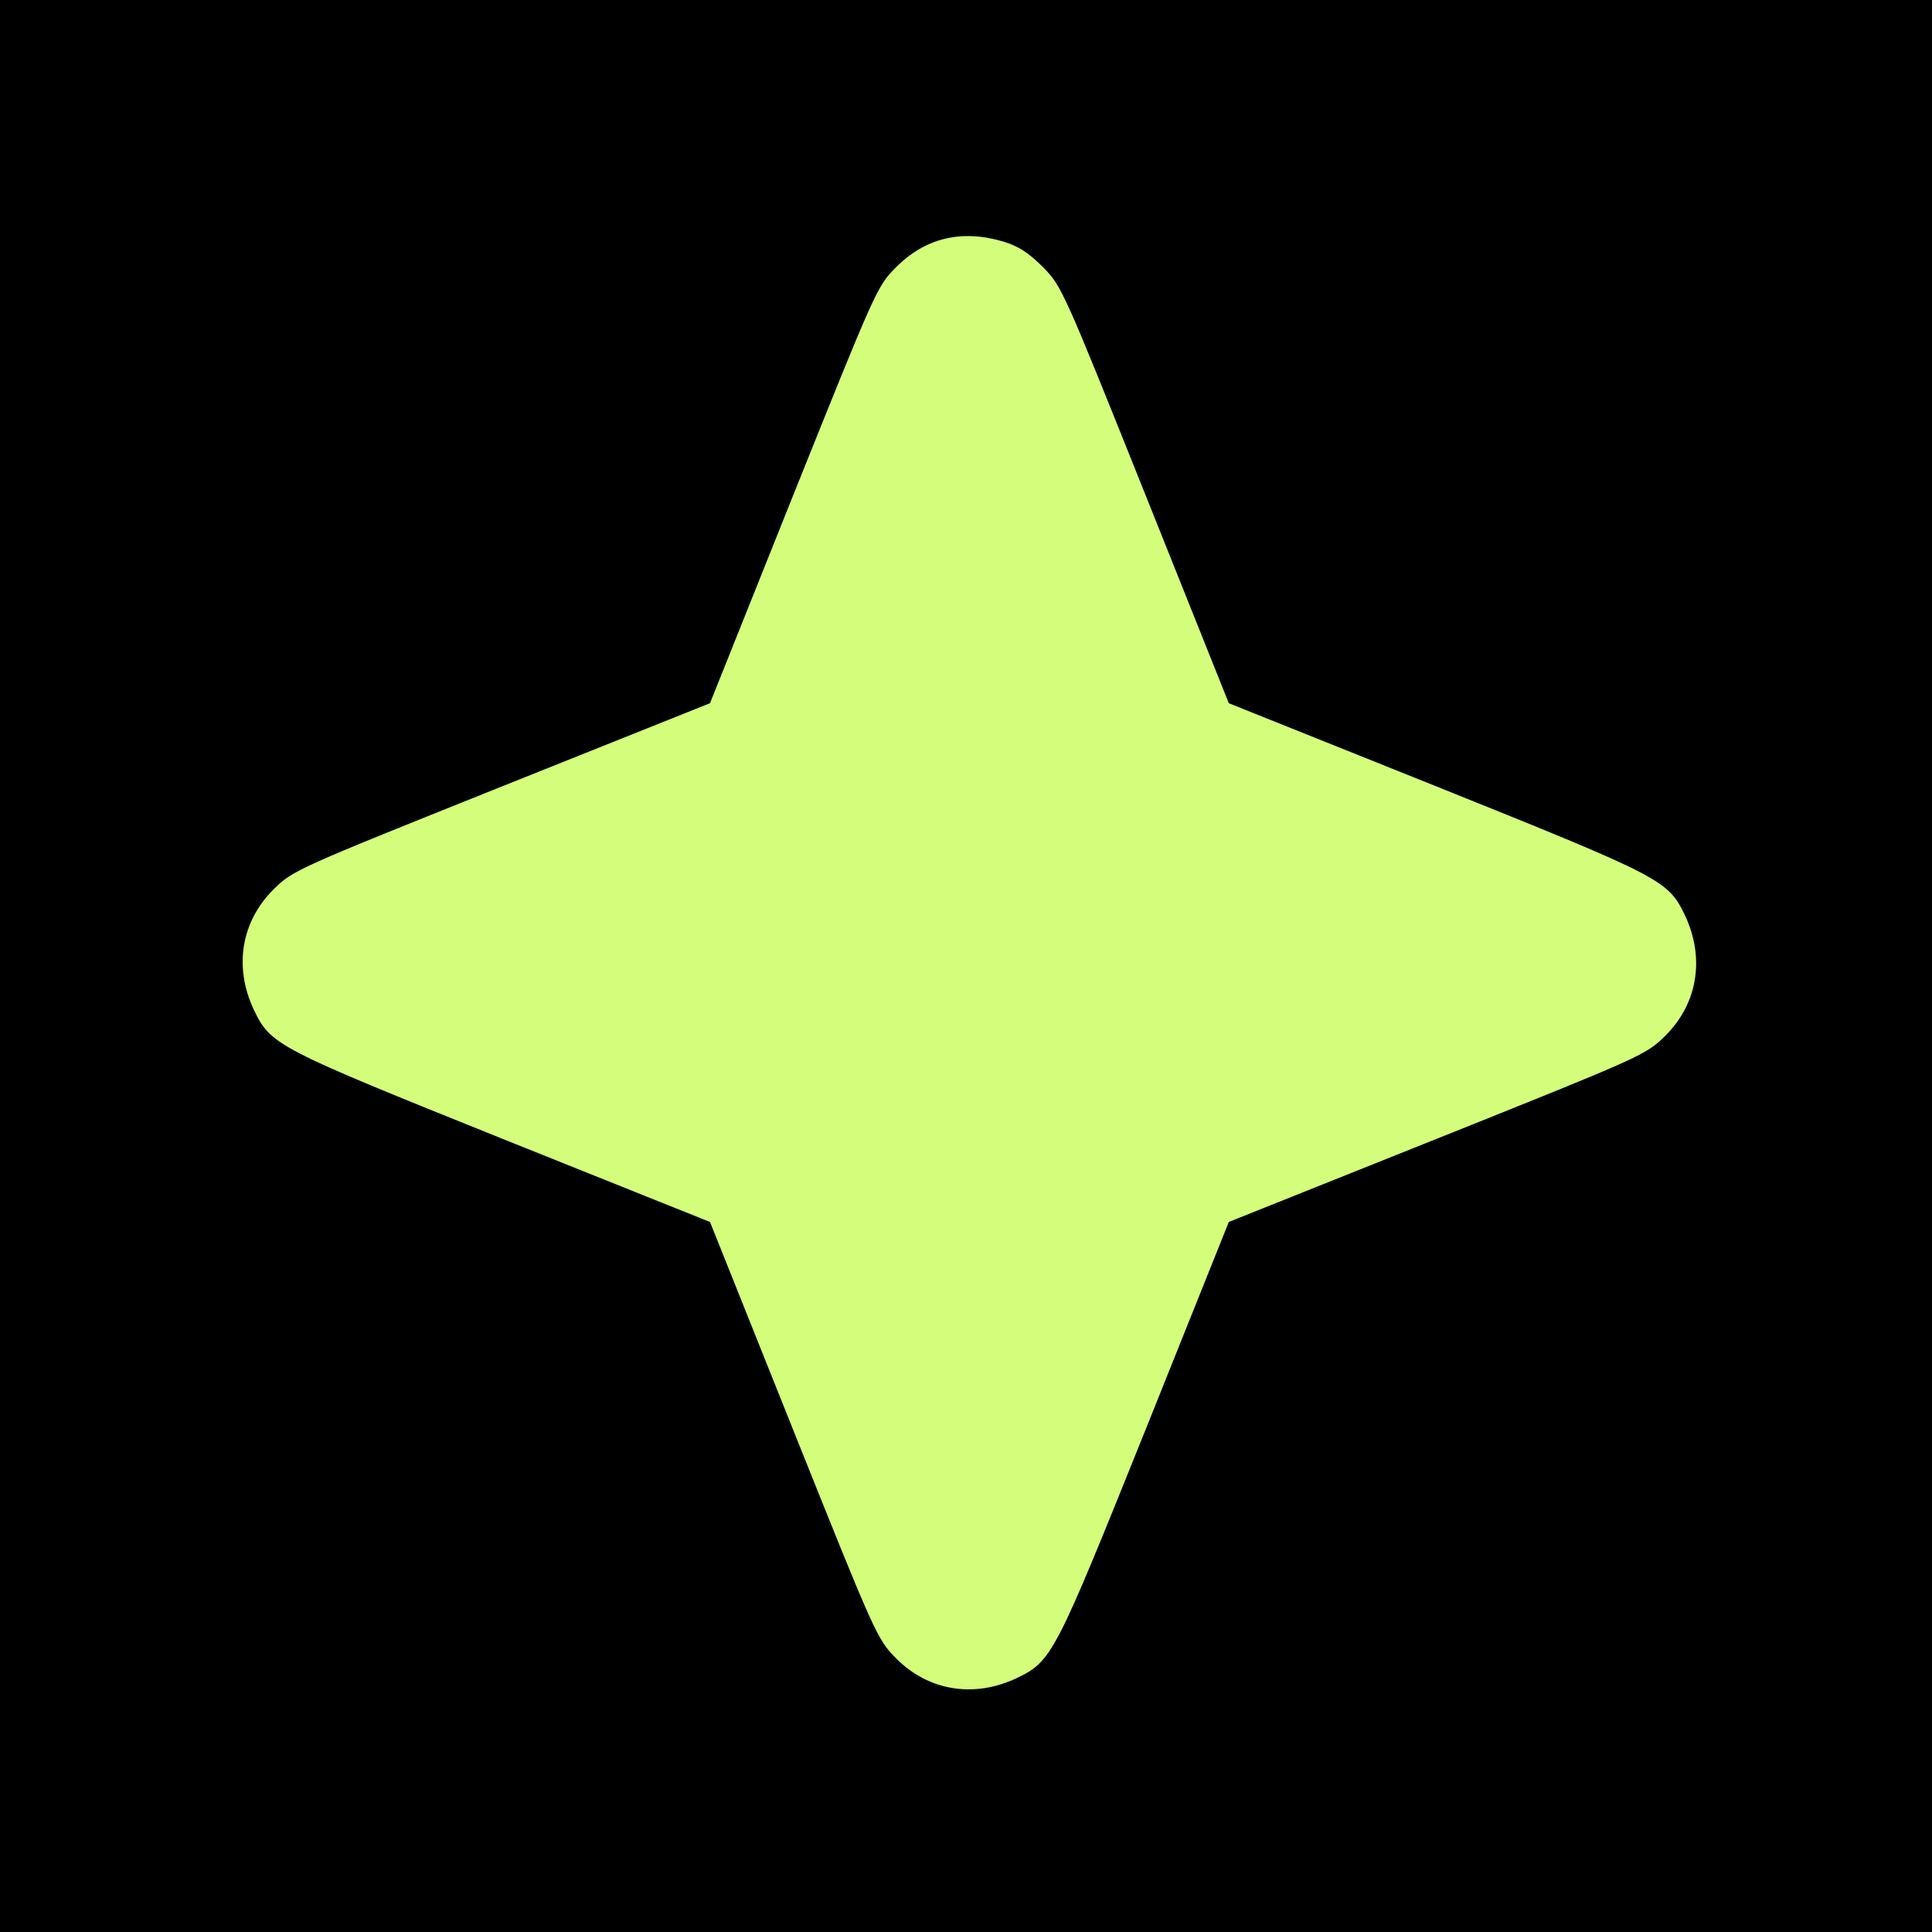
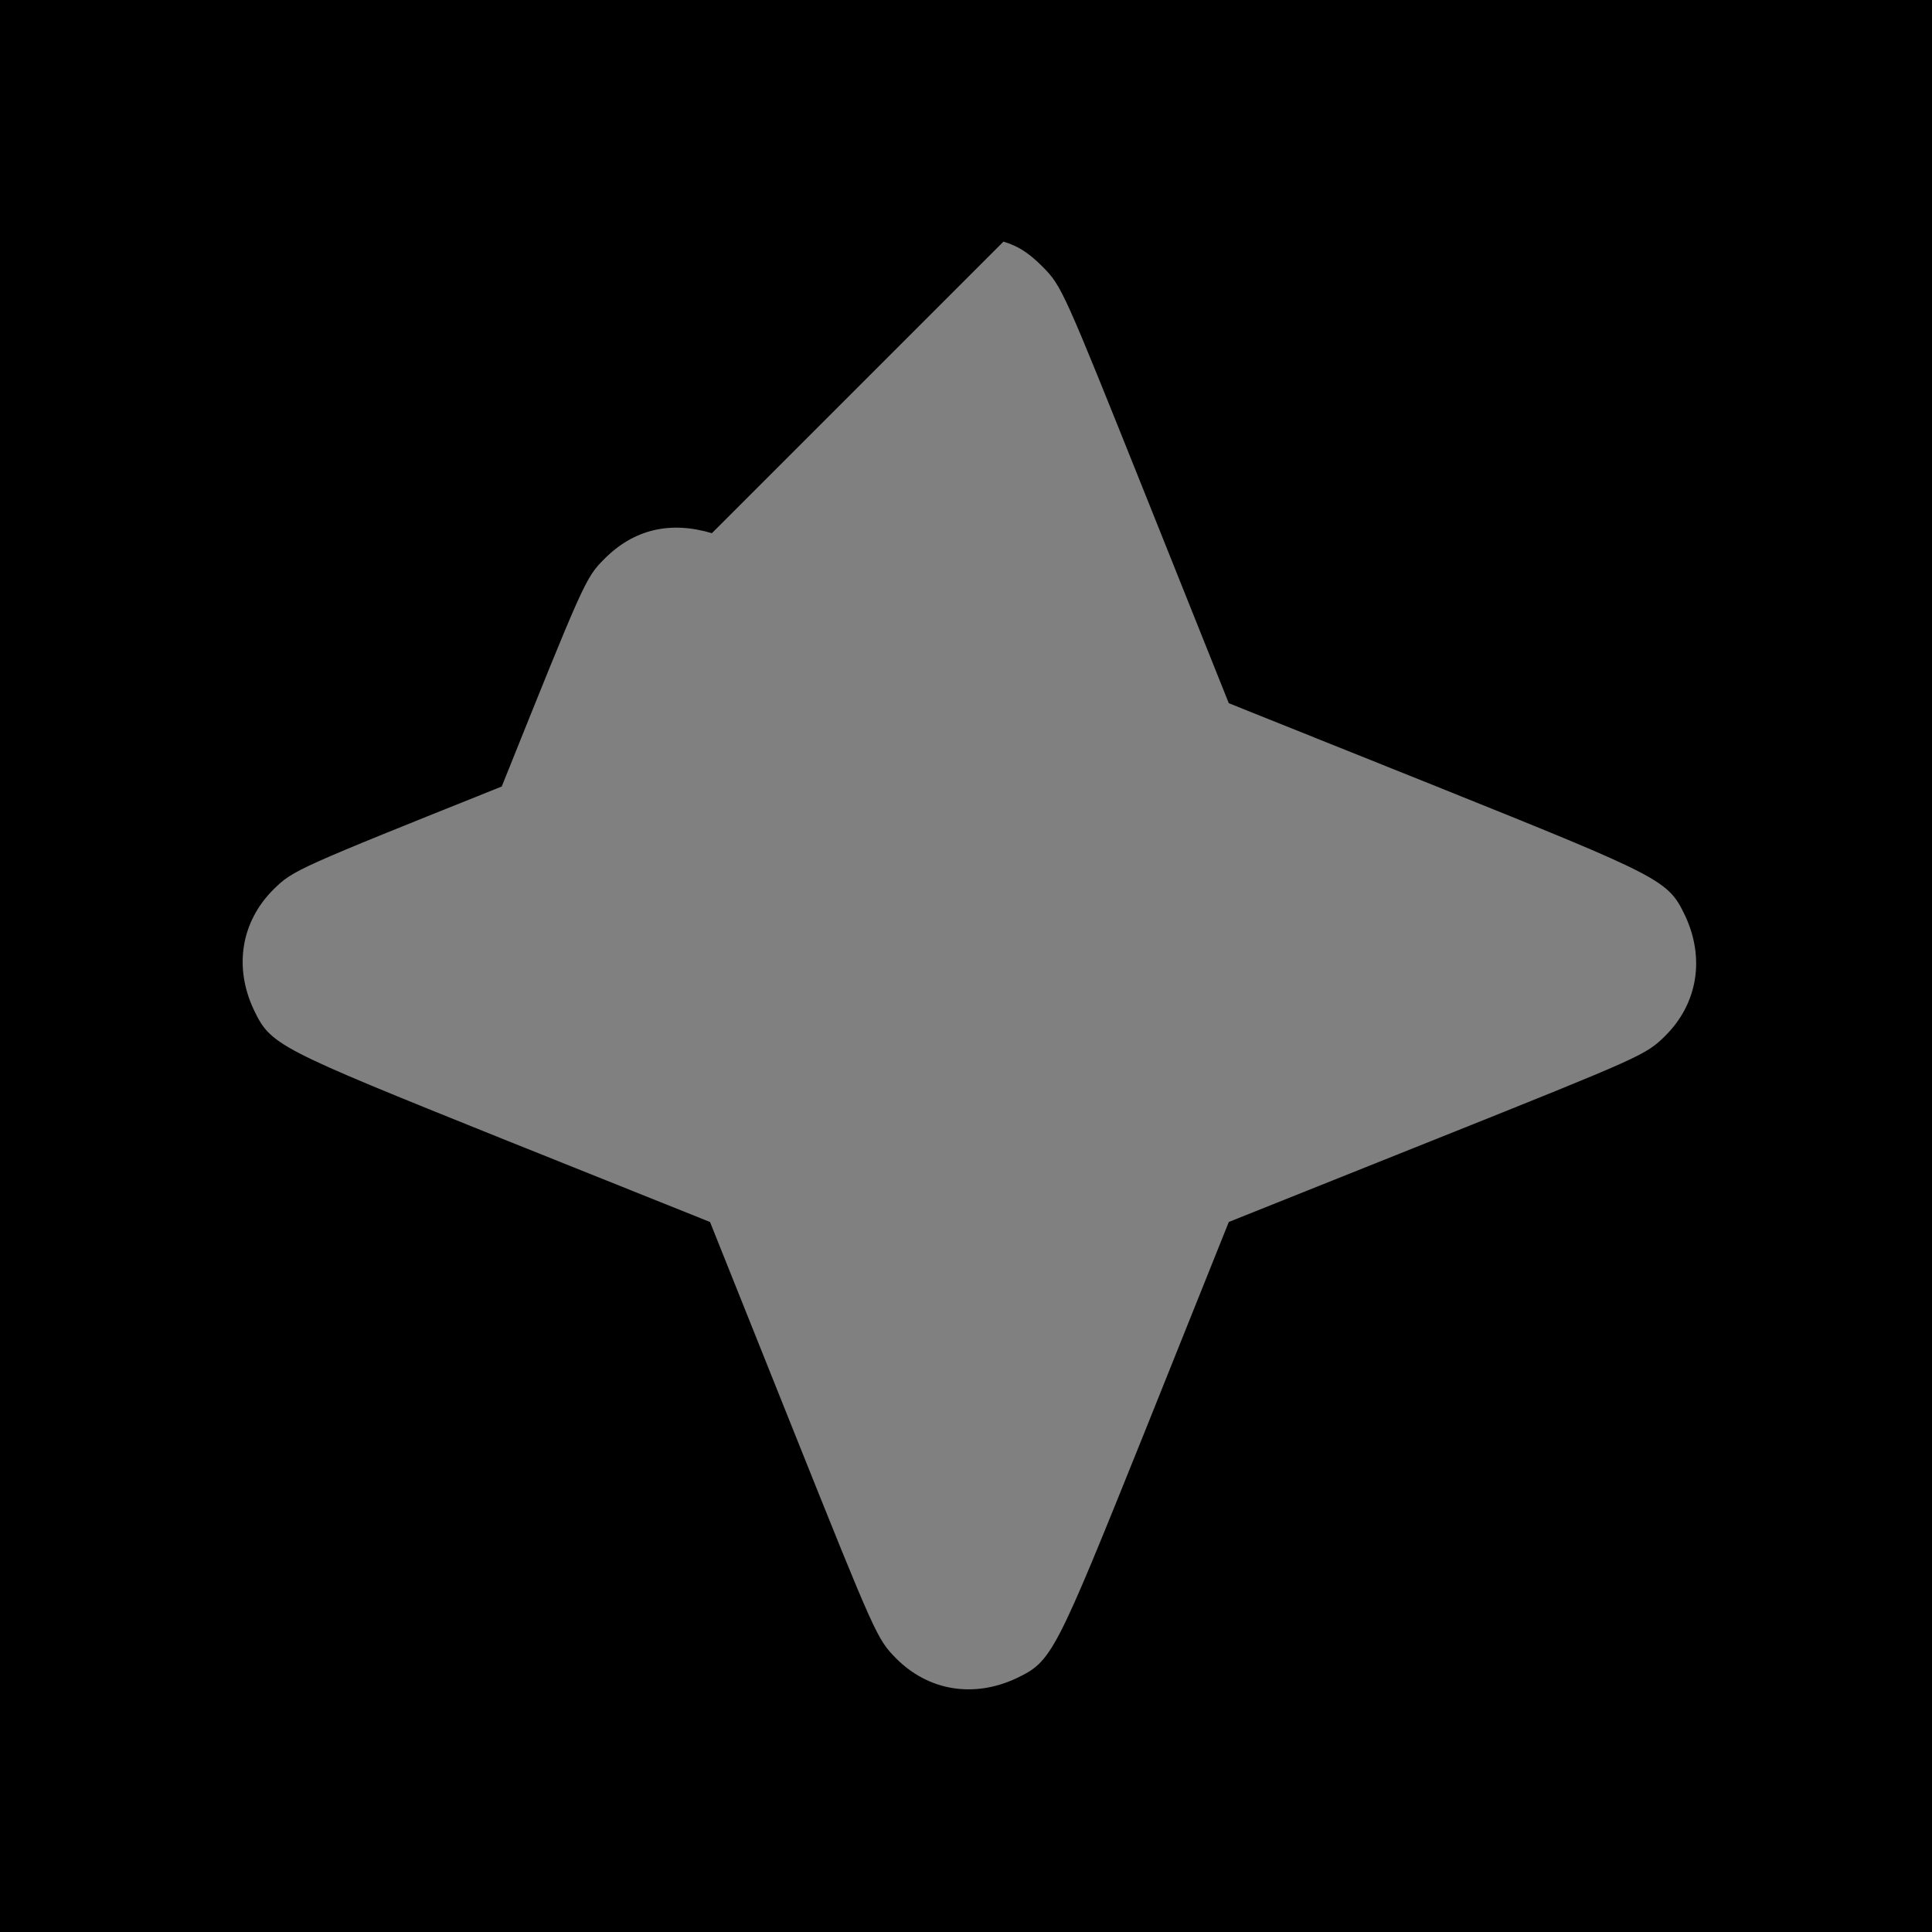
<svg xmlns="http://www.w3.org/2000/svg" viewBox="0 0 500 500">
  <rect x="0" y="0" width="500" height="500" fill="#808080" stroke="none" />
  <defs />
-   <rect x="18.184" y="22.905" width="463.631" height="454.191" style="stroke: rgb(0, 0, 0); fill: rgb(211, 253, 122); stroke-width: 0px;" />
  <g transform="matrix(0.098, 0, 0, -0.098, 0.001, 499.999)" fill="#000000" stroke="none">
-     <path d="M0 2560 l0 -2560 2560 0 2560 0 0 2560 0 2560 -2560 0 -2560 0 0&#10;-2560z m2650 1904 c39 -12 66 -29 104 -67 50 -51 54 -60 271 -602 l220 -550&#10;549 -220 c597 -240 611 -247 656 -341 53 -113 33 -233 -53 -318 -51 -50 -60&#10;-54 -602 -271 l-550 -220 -220 -549 c-240 -597 -247 -611 -341 -656 -113 -53&#10;-233 -33 -318 53 -50 51 -54 60 -271 602 l-220 550 -549 220 c-597 240 -611&#10;247 -656 341 -53 113 -33 233 53 318 51 50 60 54 602 271 l550 220 220 550&#10;c216 538 221 551 270 600 78 79 174 102 285 69z" />
+     <path d="M0 2560 l0 -2560 2560 0 2560 0 0 2560 0 2560 -2560 0 -2560 0 0&#10;-2560z m2650 1904 c39 -12 66 -29 104 -67 50 -51 54 -60 271 -602 l220 -550&#10;549 -220 c597 -240 611 -247 656 -341 53 -113 33 -233 -53 -318 -51 -50 -60&#10;-54 -602 -271 l-550 -220 -220 -549 c-240 -597 -247 -611 -341 -656 -113 -53&#10;-233 -33 -318 53 -50 51 -54 60 -271 602 l-220 550 -549 220 c-597 240 -611&#10;247 -656 341 -53 113 -33 233 53 318 51 50 60 54 602 271 c216 538 221 551 270 600 78 79 174 102 285 69z" />
  </g>
</svg>